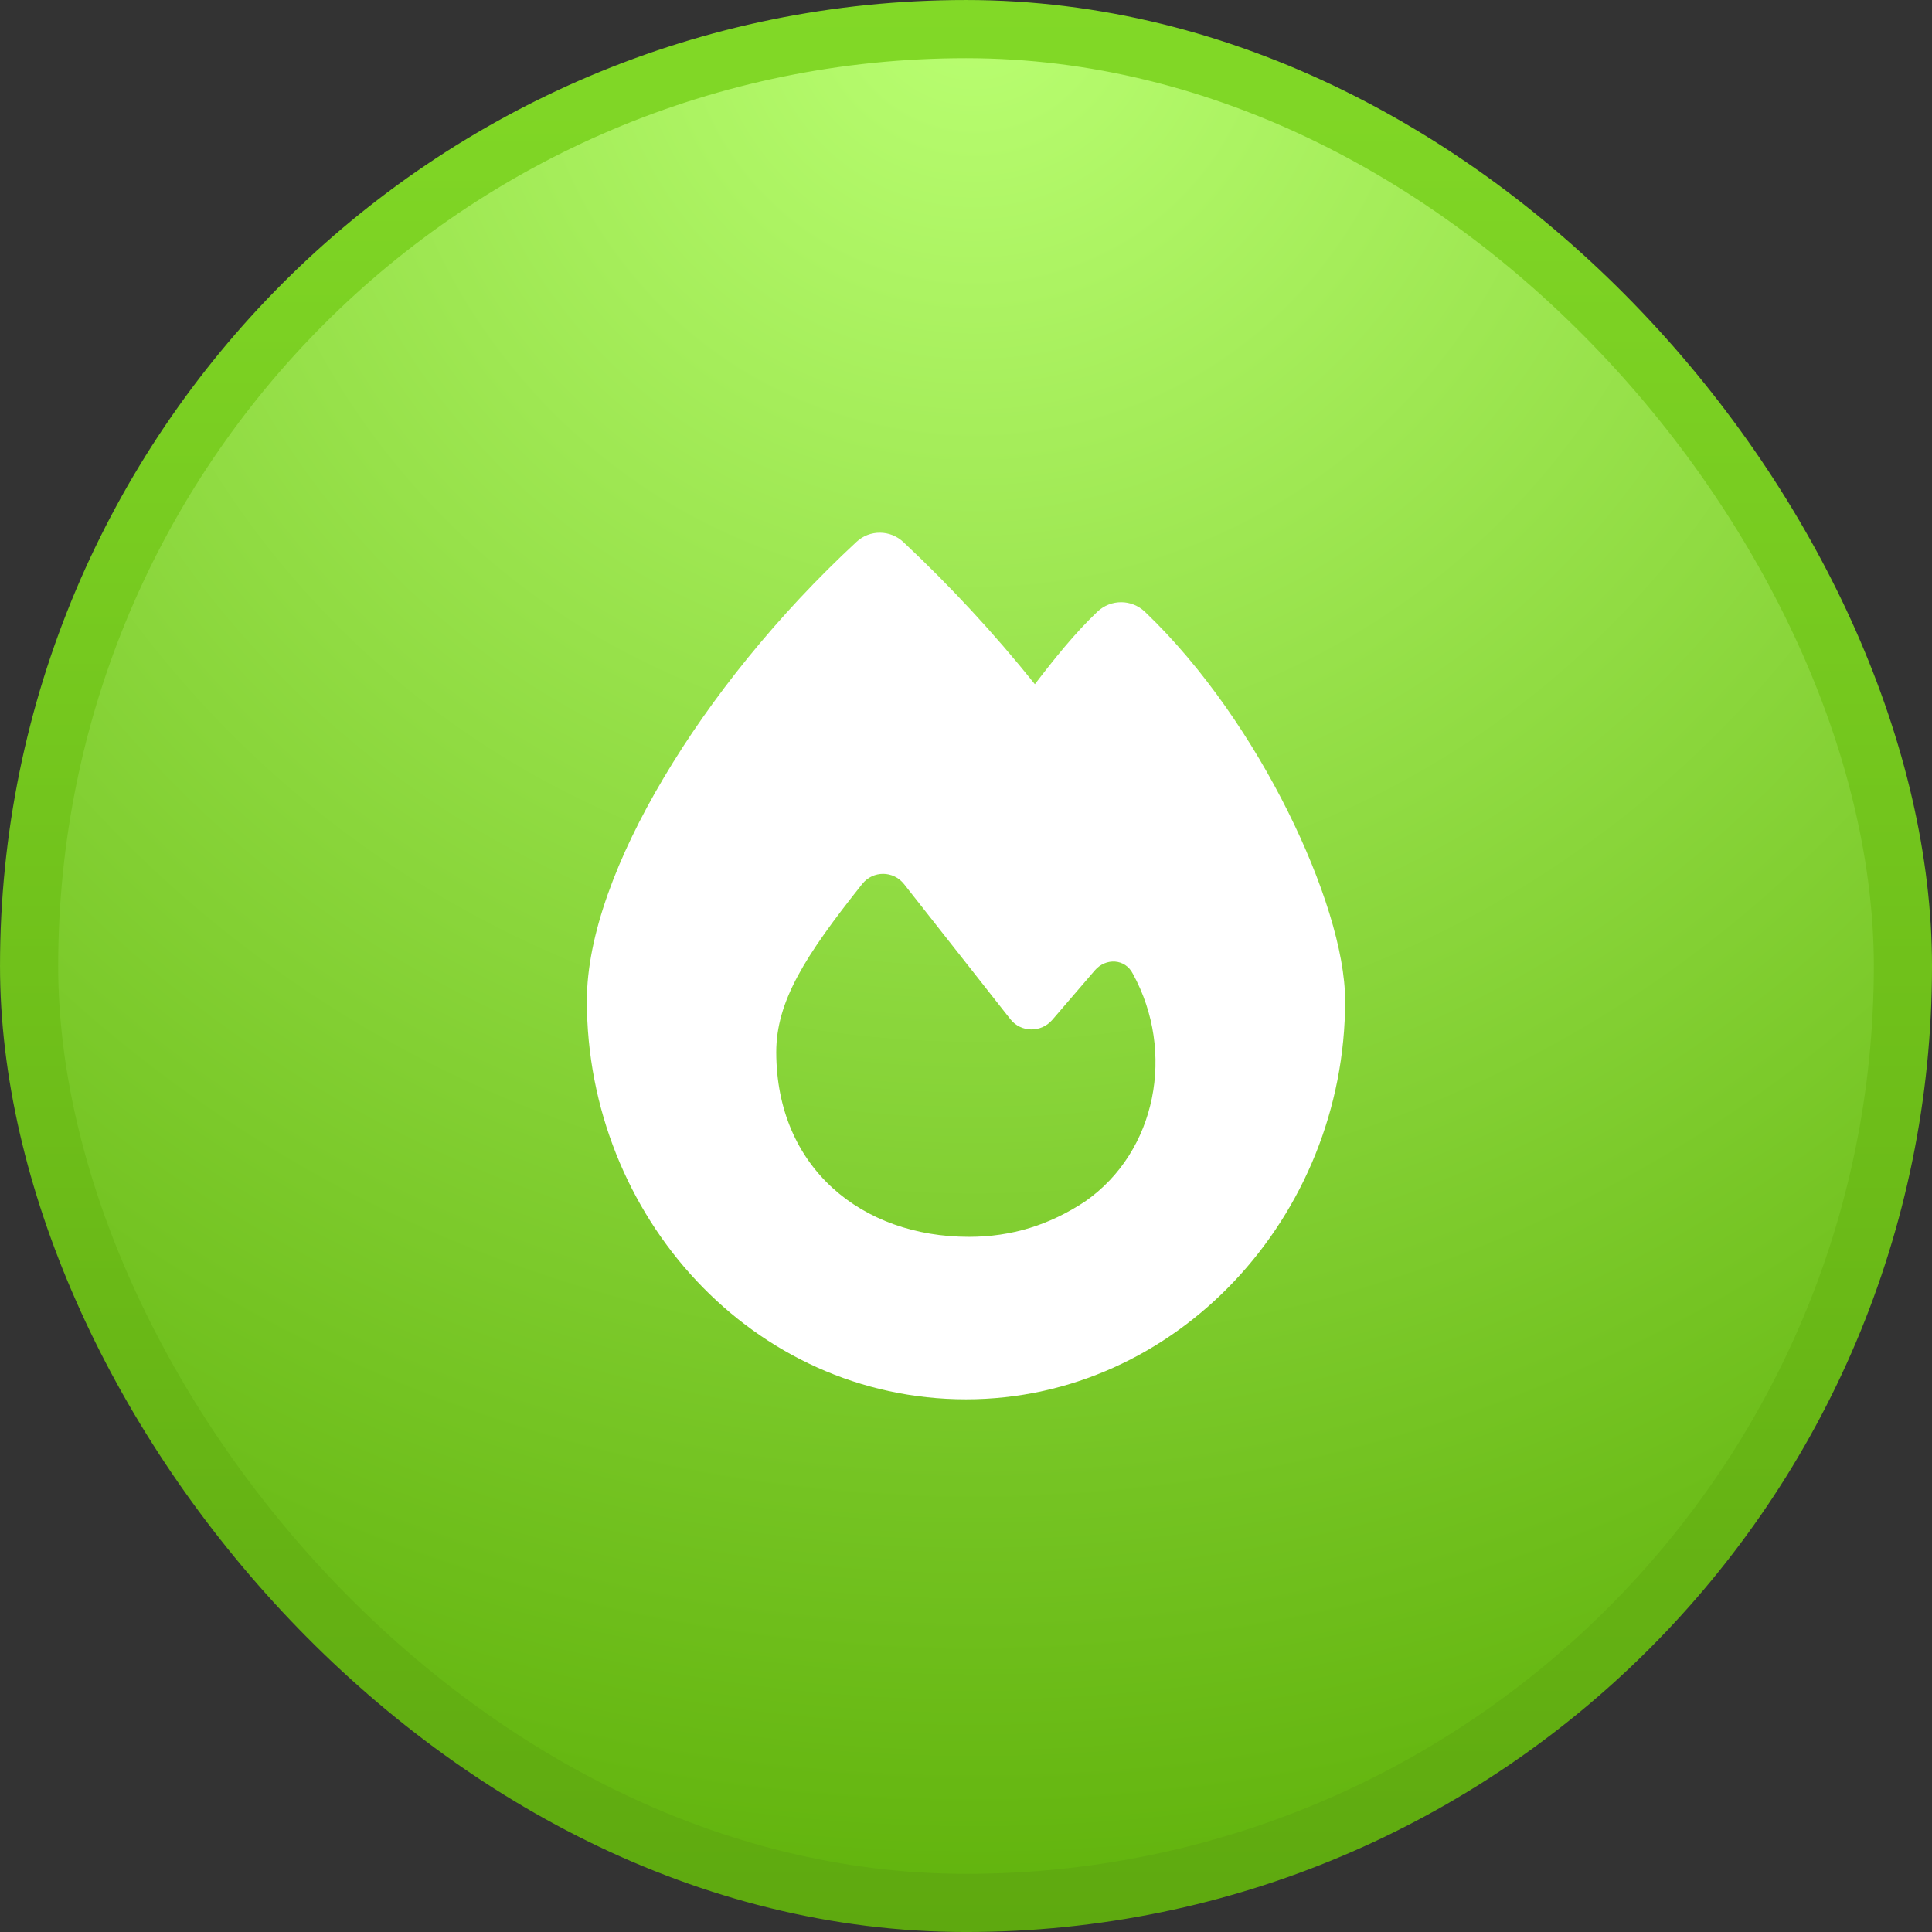
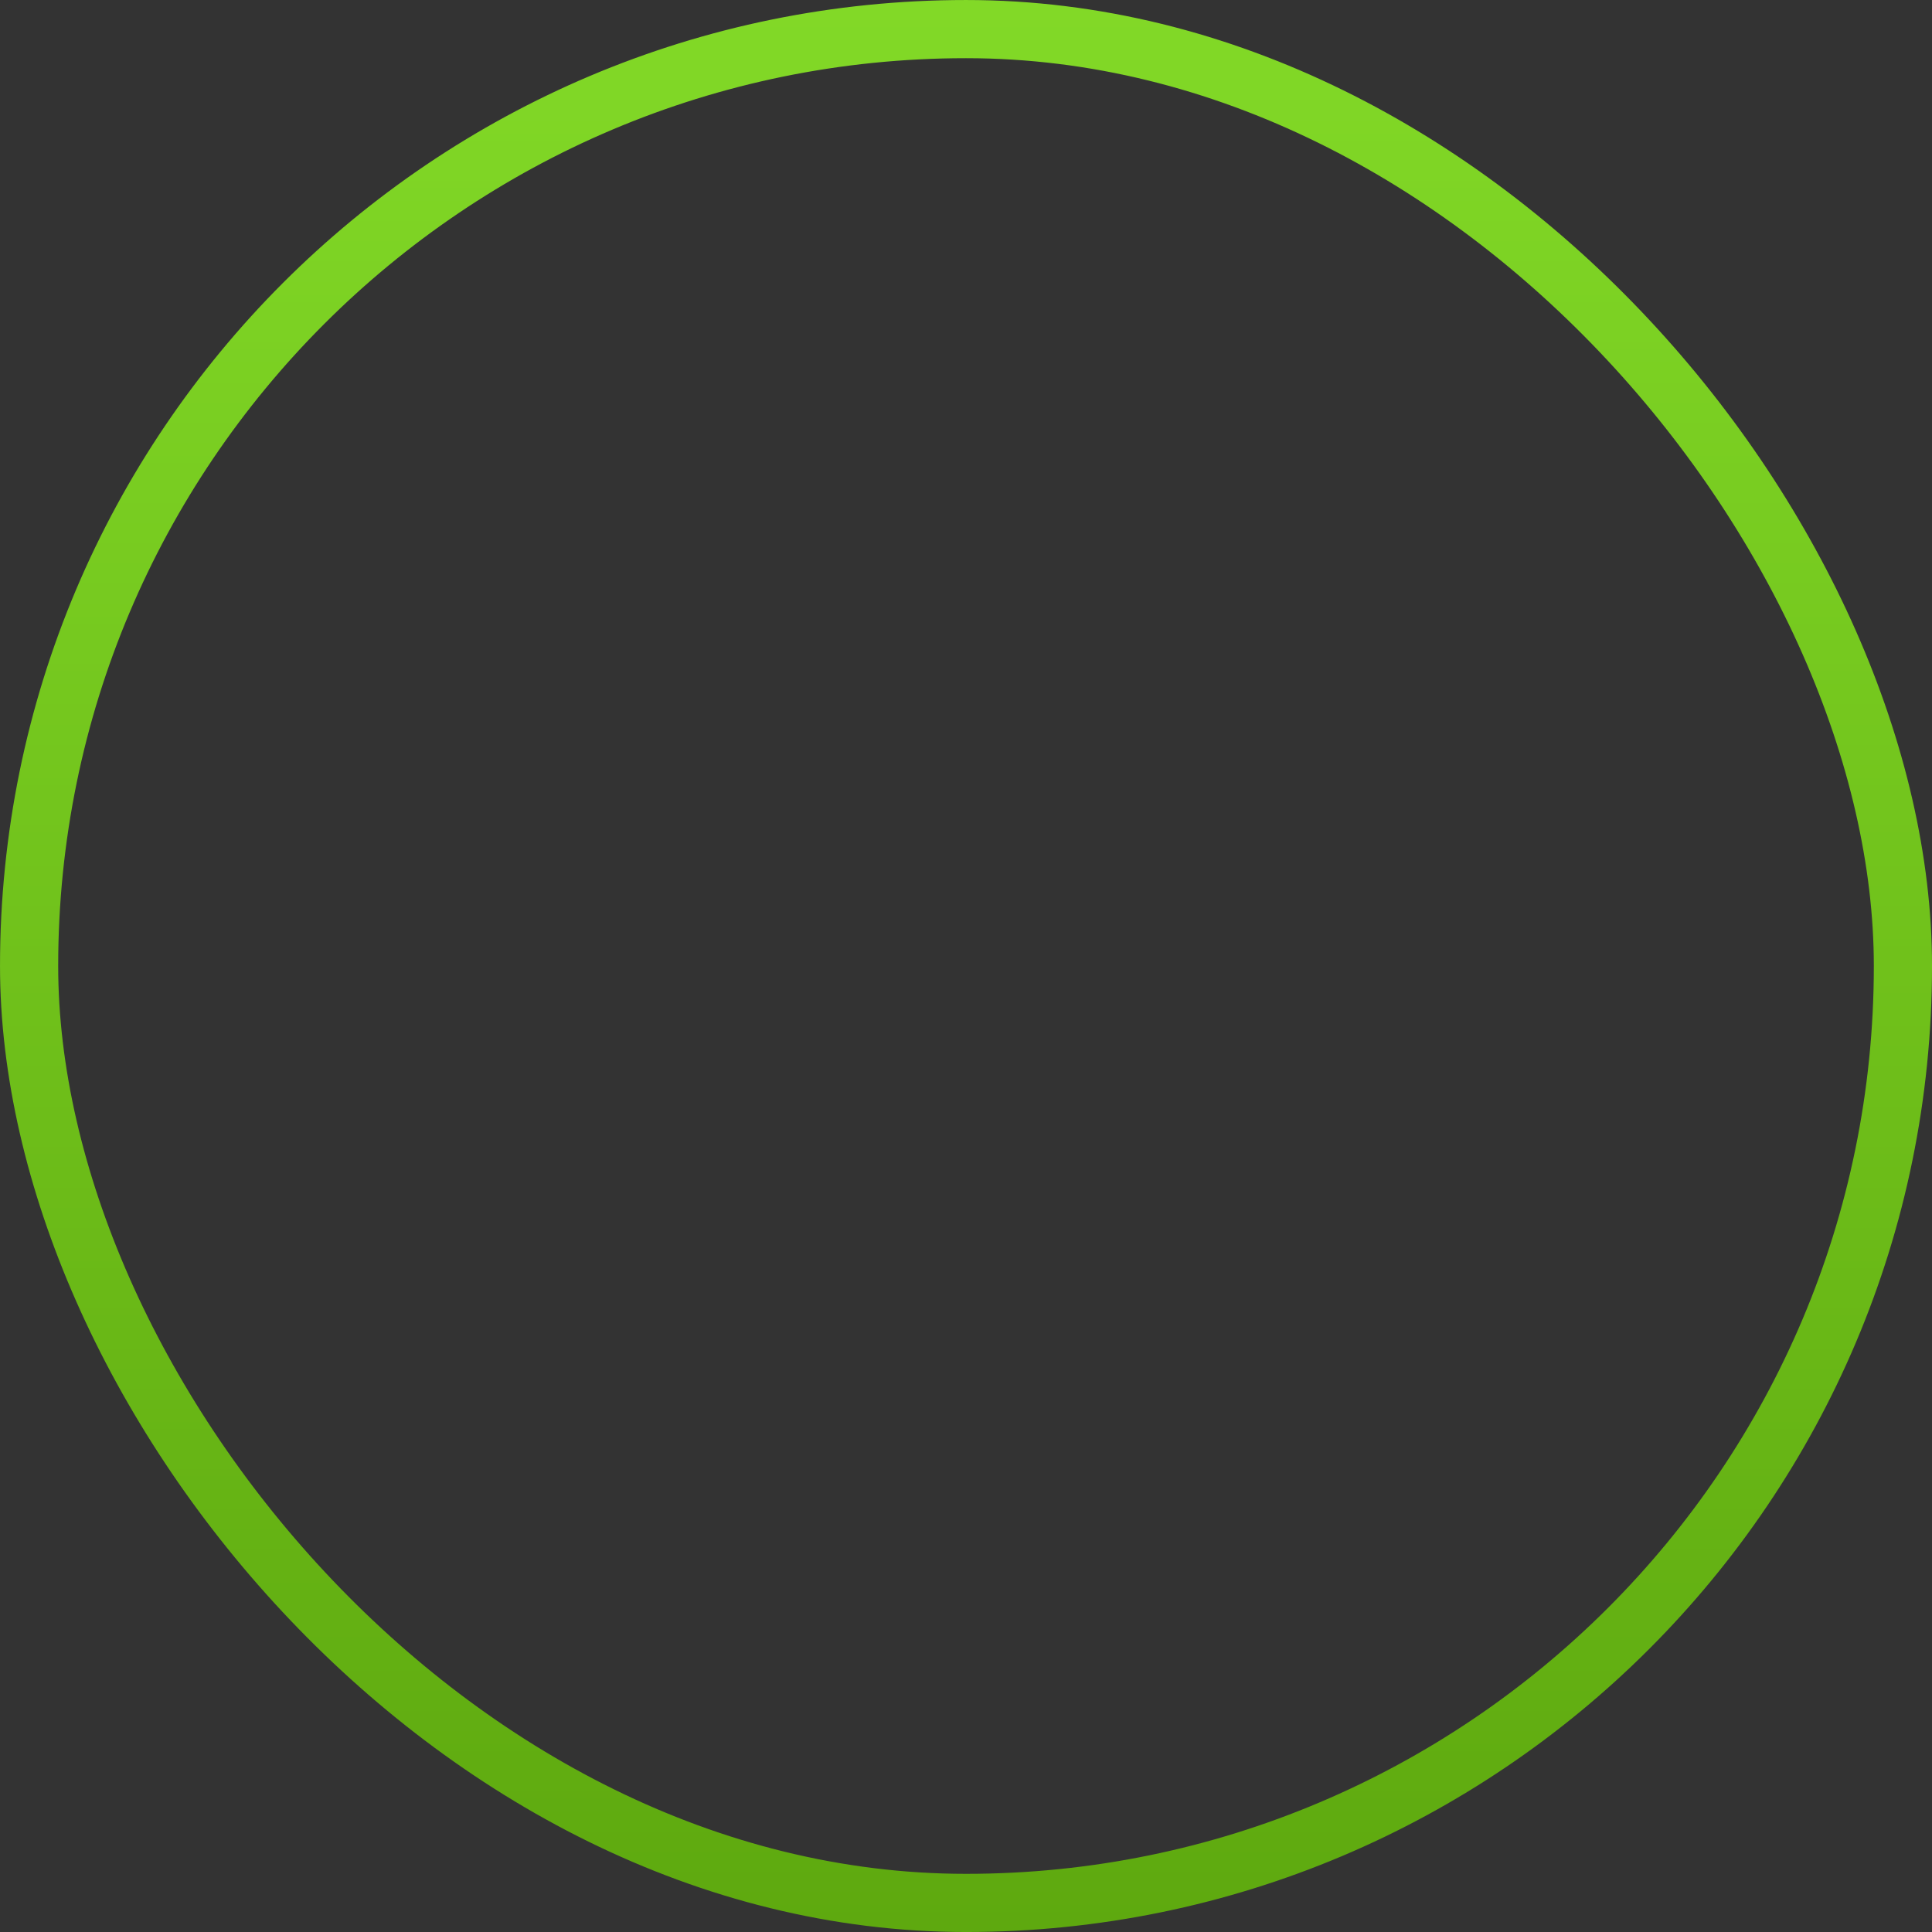
<svg xmlns="http://www.w3.org/2000/svg" width="80" height="80" viewBox="0 0 80 80" fill="none">
  <rect x="0" y="0" width="80" height="80" fill="#333333" stroke="none" />
-   <rect x="1.205" y="1.205" width="77.591" height="77.591" rx="38.795" fill="url(#paint0_radial_2165_2695)" />
  <rect x="1.205" y="1.205" width="77.591" height="77.591" rx="38.795" stroke="url(#paint1_linear_2165_2695)" stroke-width="2.409" />
-   <path d="M35.465 22.438C36.012 21.926 36.86 21.933 37.407 22.445C39.341 24.26 41.156 26.215 42.852 28.332C43.623 27.323 44.499 26.222 45.445 25.325C45.999 24.806 46.854 24.806 47.408 25.332C49.833 27.645 51.886 30.701 53.33 33.602C54.753 36.462 55.699 39.384 55.699 41.445C55.699 50.388 48.704 57.943 40 57.943C31.197 57.943 24.301 50.38 24.301 41.438C24.301 38.746 25.548 35.459 27.483 32.208C29.438 28.907 32.199 25.465 35.465 22.438ZM40.119 51.215C41.892 51.215 43.462 50.724 44.941 49.743C47.891 47.682 48.683 43.561 46.91 40.323C46.595 39.693 45.789 39.651 45.333 40.183L43.567 42.237C43.105 42.769 42.27 42.755 41.836 42.202C40.68 40.73 38.612 38.102 37.435 36.609C36.993 36.048 36.152 36.041 35.704 36.602C33.335 39.58 32.143 41.459 32.143 43.568C32.15 48.369 35.697 51.215 40.119 51.215Z" fill="white" />
  <defs>
    <radialGradient id="paint0_radial_2165_2695" cx="0" cy="0" r="1" gradientUnits="userSpaceOnUse" gradientTransform="translate(40.656 -1.9648e-06) rotate(90.47) scale(80.003)">
      <stop stop-color="#BAFF72" />
      <stop offset="1" stop-color="#60B20B" />
    </radialGradient>
    <linearGradient id="paint1_linear_2165_2695" x1="40" y1="0" x2="40" y2="80" gradientUnits="userSpaceOnUse">
      <stop stop-color="#82D927" />
      <stop offset="1" stop-color="#5EA90F" />
    </linearGradient>
  </defs>
</svg>